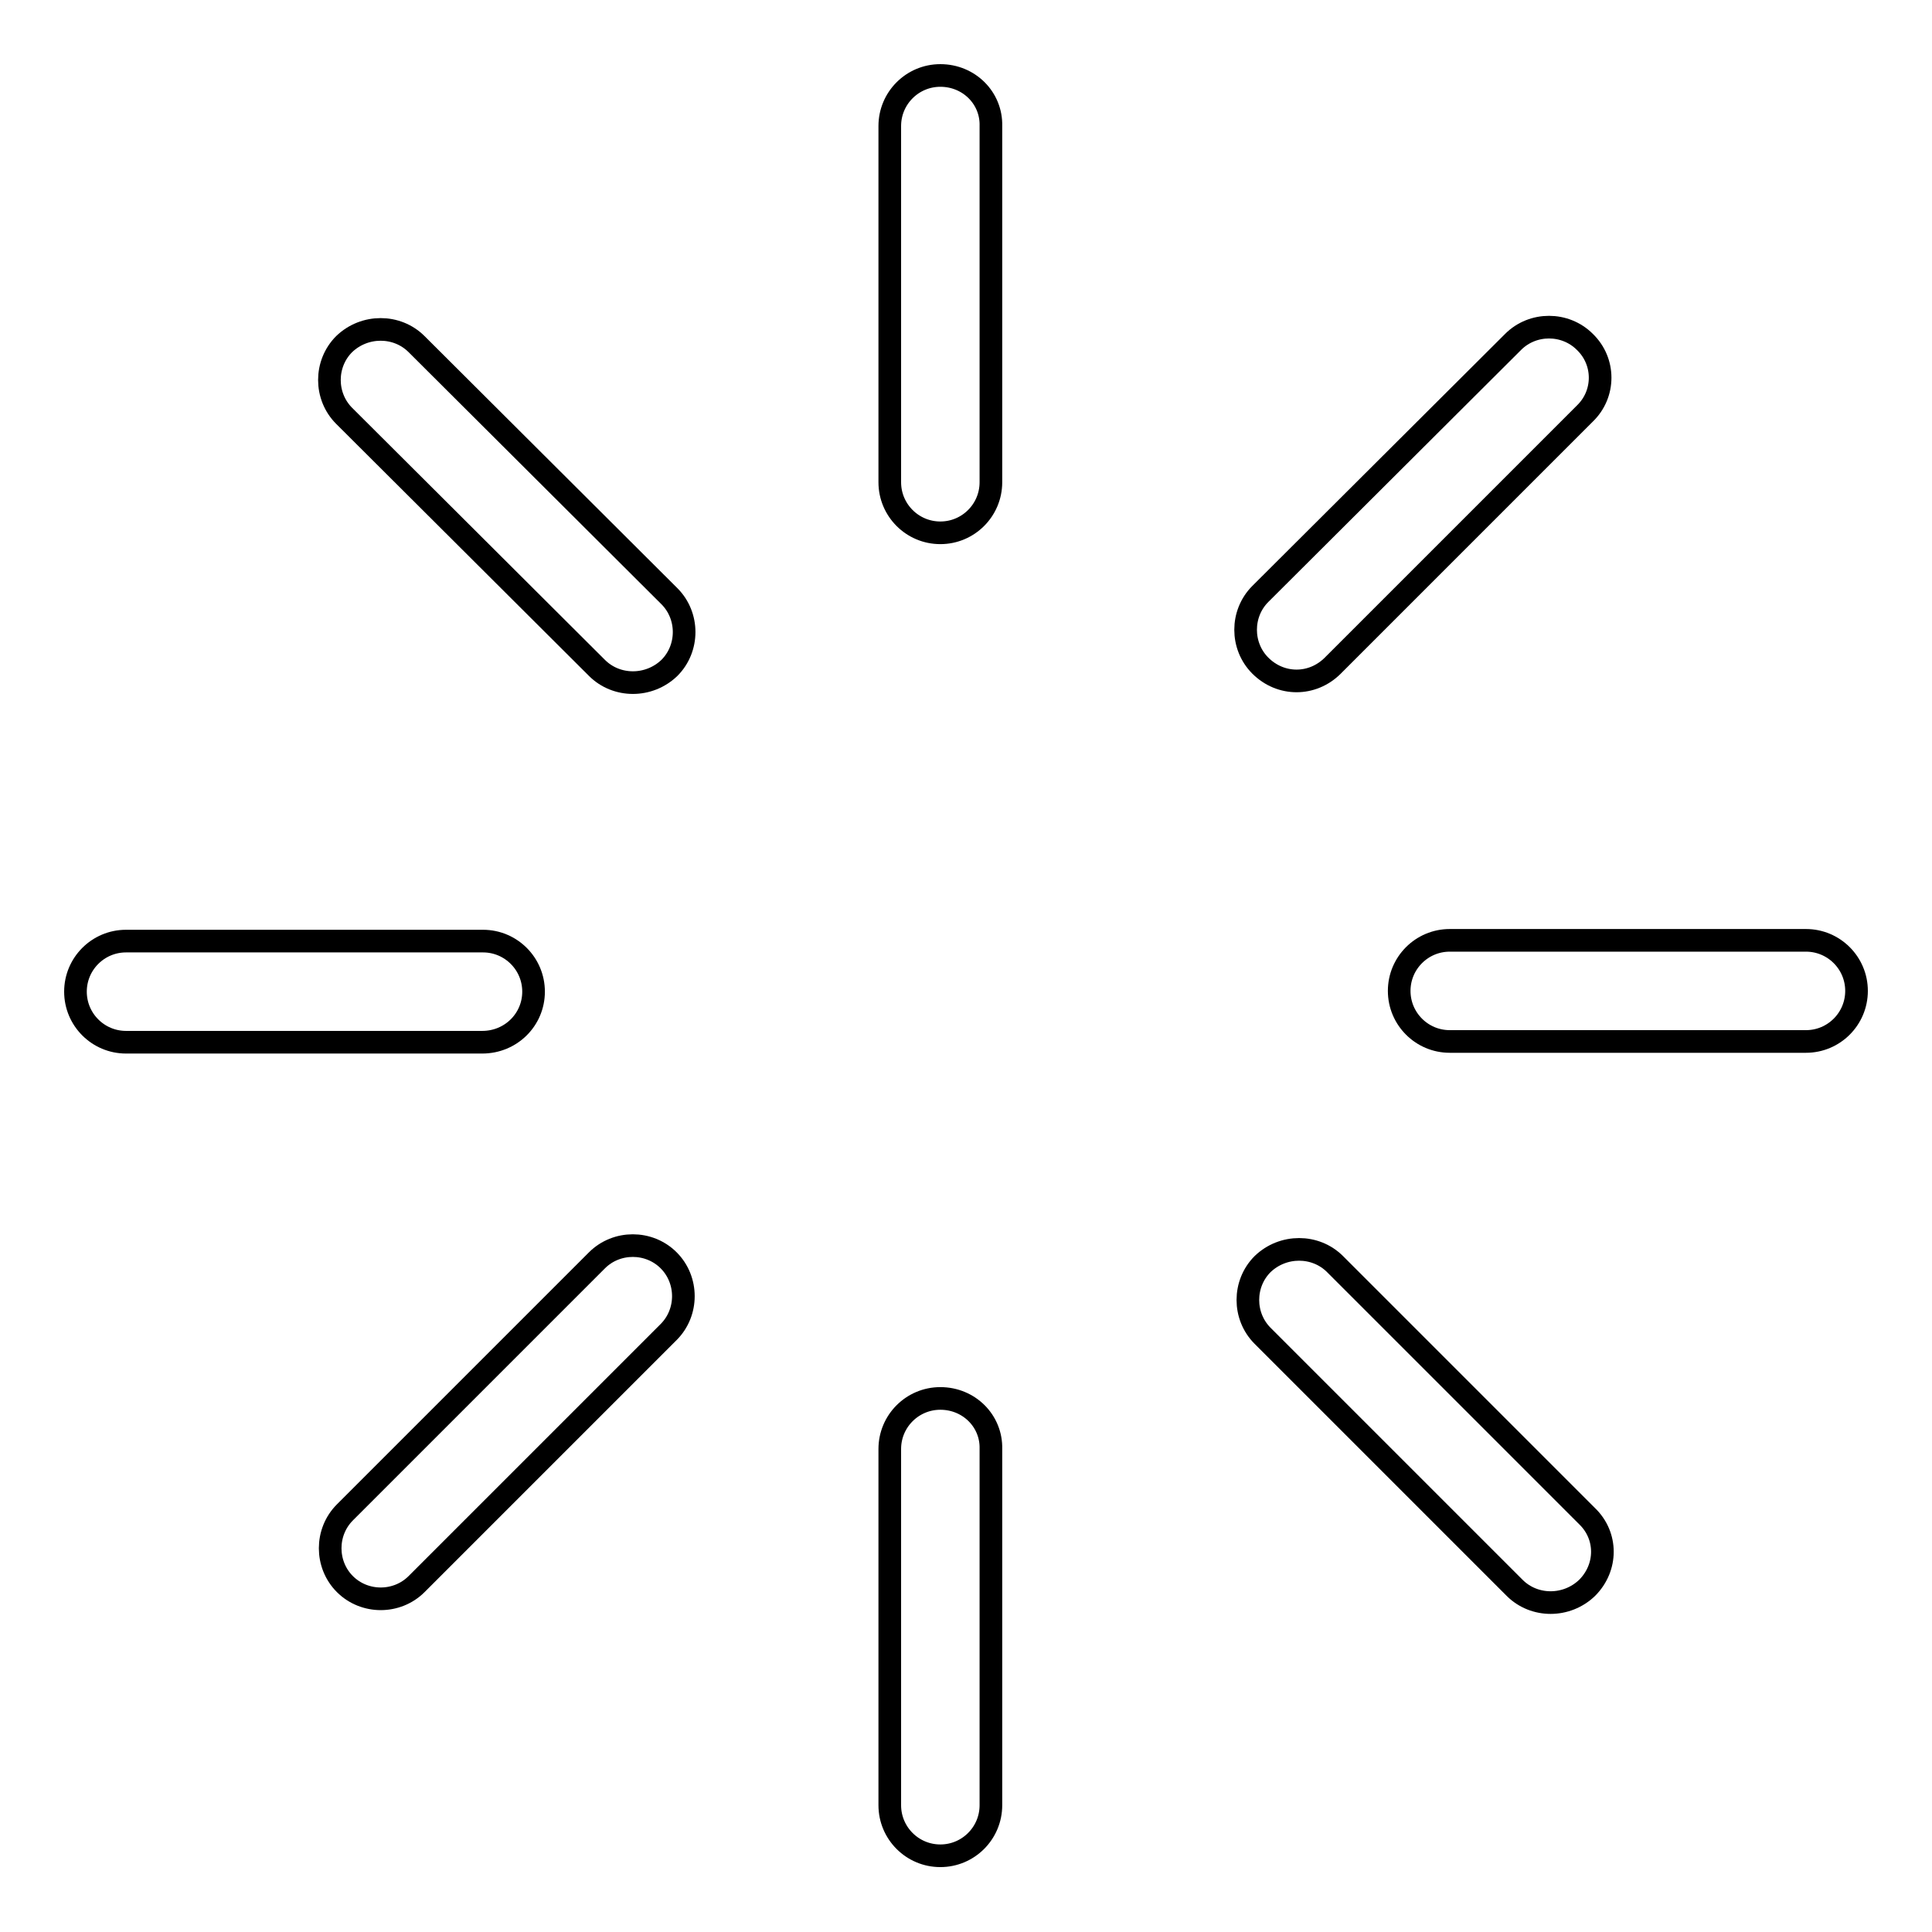
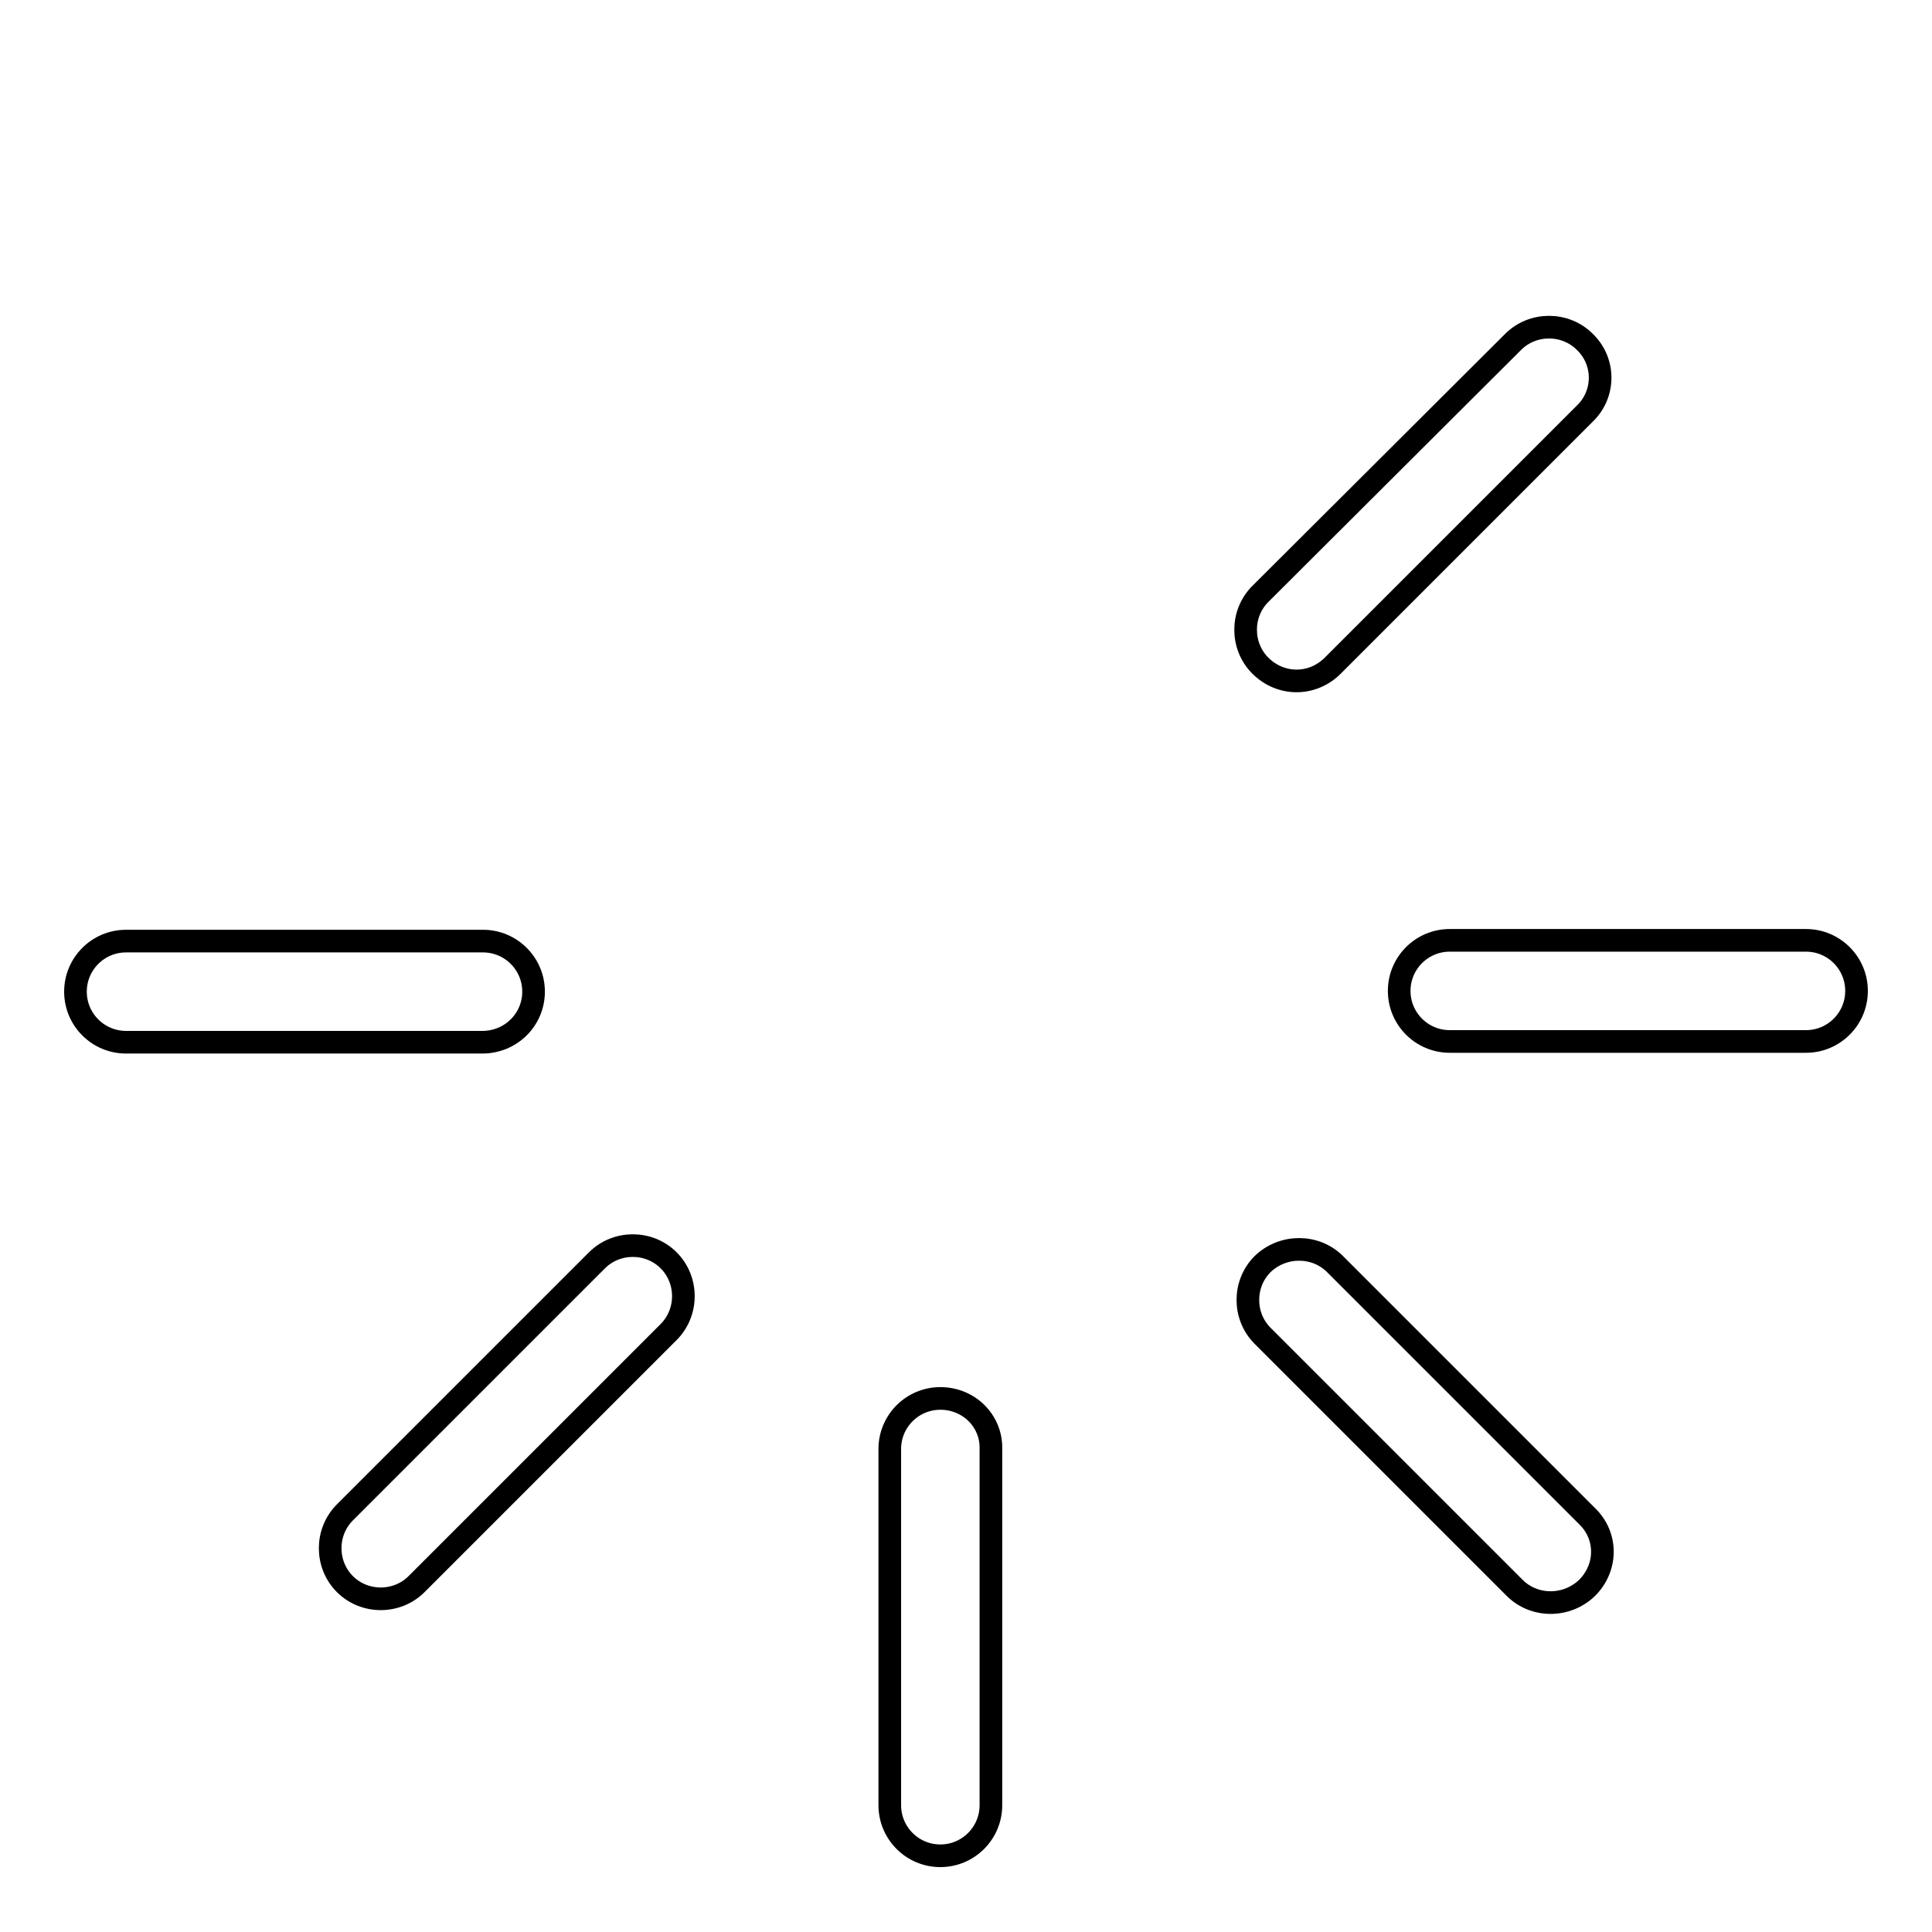
<svg xmlns="http://www.w3.org/2000/svg" version="1.1" x="0px" y="0px" viewBox="0 0 256 256" enable-background="new 0 0 256 256" xml:space="preserve">
  <g>
    <g>
-       <path stroke-width="3" fill-opacity="0" stroke="#000000" d="M55.2,45.6c-2.6-2.6-6.9-2.6-9.6,0c-2.6,2.6-2.6,6.9,0,9.5l33.5,33.4c2.6,2.6,6.9,2.6,9.6,0c2.6-2.6,2.6-6.9,0-9.5L55.2,45.6z" />
      <path stroke-width="3" fill-opacity="0" stroke="#000000" d="M124.6,185.3c-3.7,0-6.7,3-6.7,6.7v47.2c0,3.7,3,6.7,6.7,6.7s6.7-3,6.7-6.7v-47.2C131.4,188.3,128.4,185.3,124.6,185.3z" />
      <path stroke-width="3" fill-opacity="0" stroke="#000000" d="M70.7,131.4c0-3.7-3-6.7-6.7-6.7H16.7c-3.7,0-6.7,3-6.7,6.7c0,3.7,3,6.7,6.7,6.7h47.2C67.7,138.1,70.7,135.1,70.7,131.4z" />
      <path stroke-width="3" fill-opacity="0" stroke="#000000" d="M79.1,167l-33.4,33.4c-2.6,2.6-2.6,6.9,0,9.5c2.6,2.6,6.9,2.6,9.5,0l33.4-33.4c2.6-2.6,2.6-6.9,0-9.5C86,164.4,81.7,164.4,79.1,167z" />
-       <path stroke-width="3" fill-opacity="0" stroke="#000000" d="M124.6,10c-3.7,0-6.7,3-6.7,6.7v47.2c0,3.7,3,6.7,6.7,6.7s6.7-3,6.7-6.7V16.7C131.4,13,128.4,10,124.6,10z" />
      <path stroke-width="3" fill-opacity="0" stroke="#000000" d="M176.6,88.2l33.4-33.4c2.7-2.6,2.7-6.9,0-9.5c-2.6-2.6-6.9-2.6-9.5,0L167,78.7c-2.6,2.6-2.6,6.9,0,9.5C169.7,90.9,173.9,90.9,176.6,88.2z" />
      <path stroke-width="3" fill-opacity="0" stroke="#000000" d="M239.3,124.6h-47.2c-3.7,0-6.7,3-6.7,6.7c0,3.7,3,6.7,6.7,6.7h47.2c3.7,0,6.7-3,6.7-6.7C246,127.6,243,124.6,239.3,124.6z" />
      <path stroke-width="3" fill-opacity="0" stroke="#000000" d="M176.9,167.5c-2.6-2.6-6.9-2.6-9.6,0c-2.6,2.6-2.6,6.9,0,9.5l33.4,33.4c2.6,2.6,6.9,2.6,9.6,0c2.7-2.7,2.7-6.9,0-9.5L176.9,167.5z" />
    </g>
  </g>
</svg>